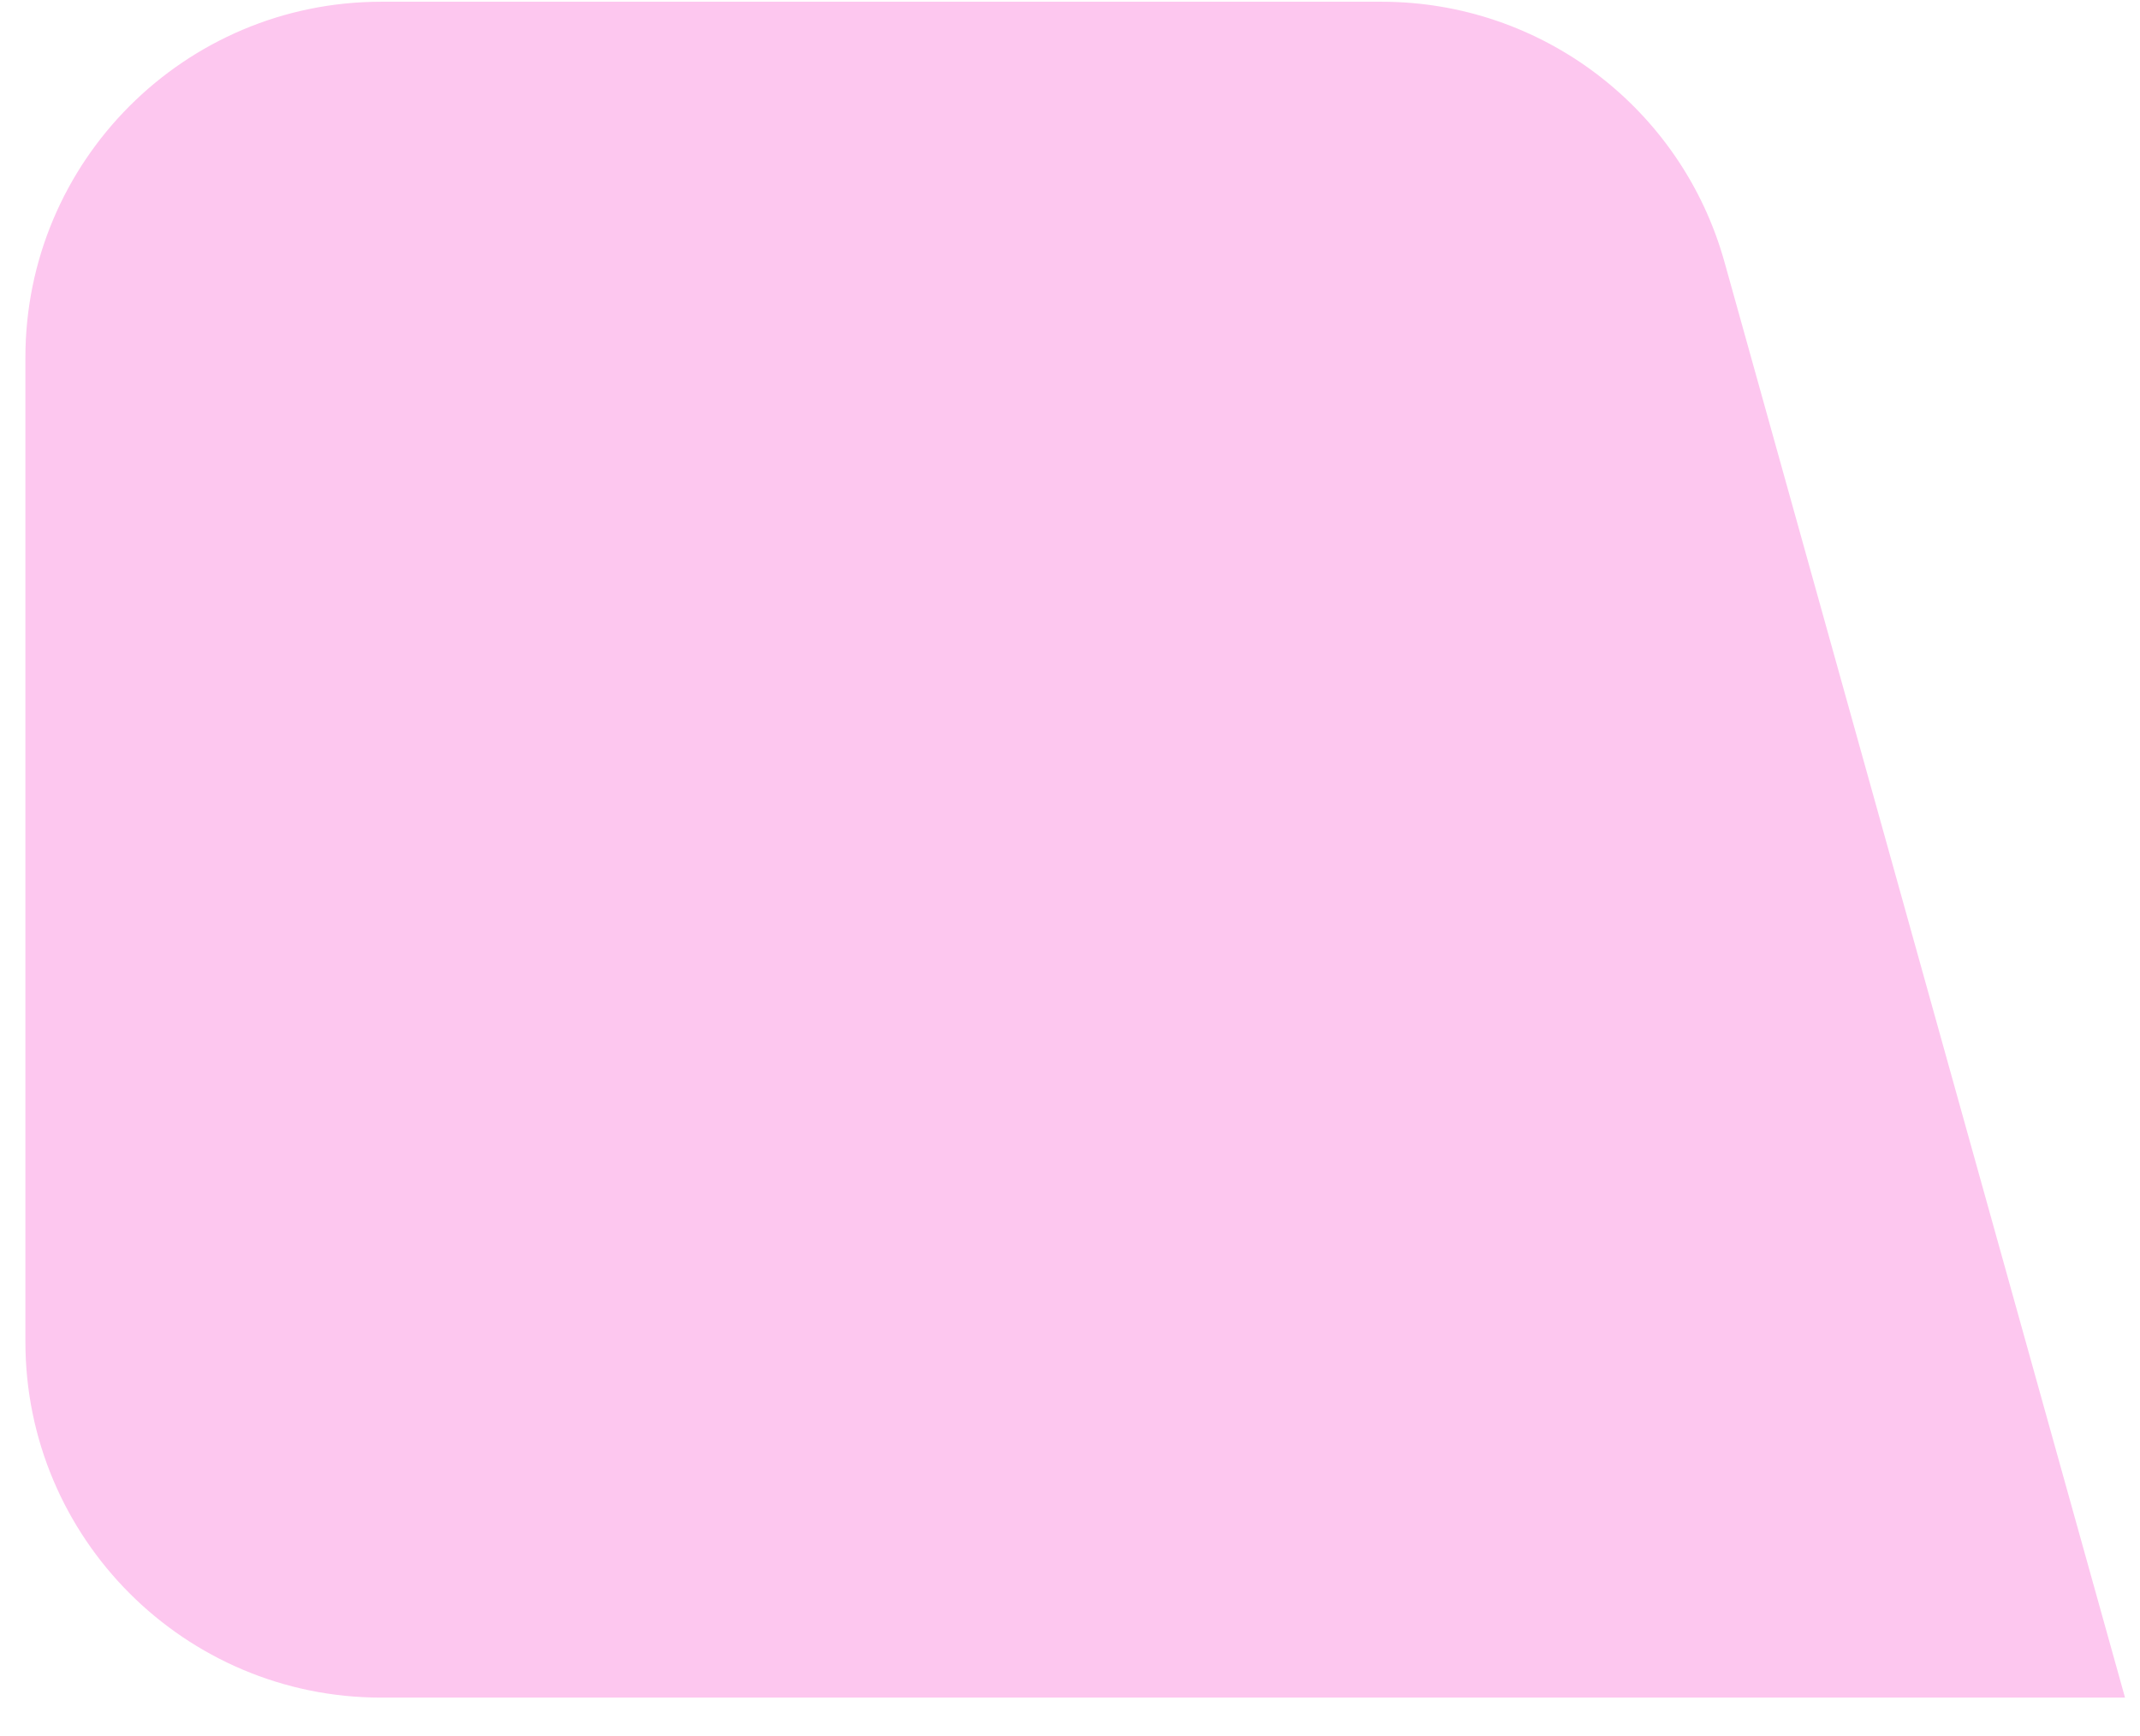
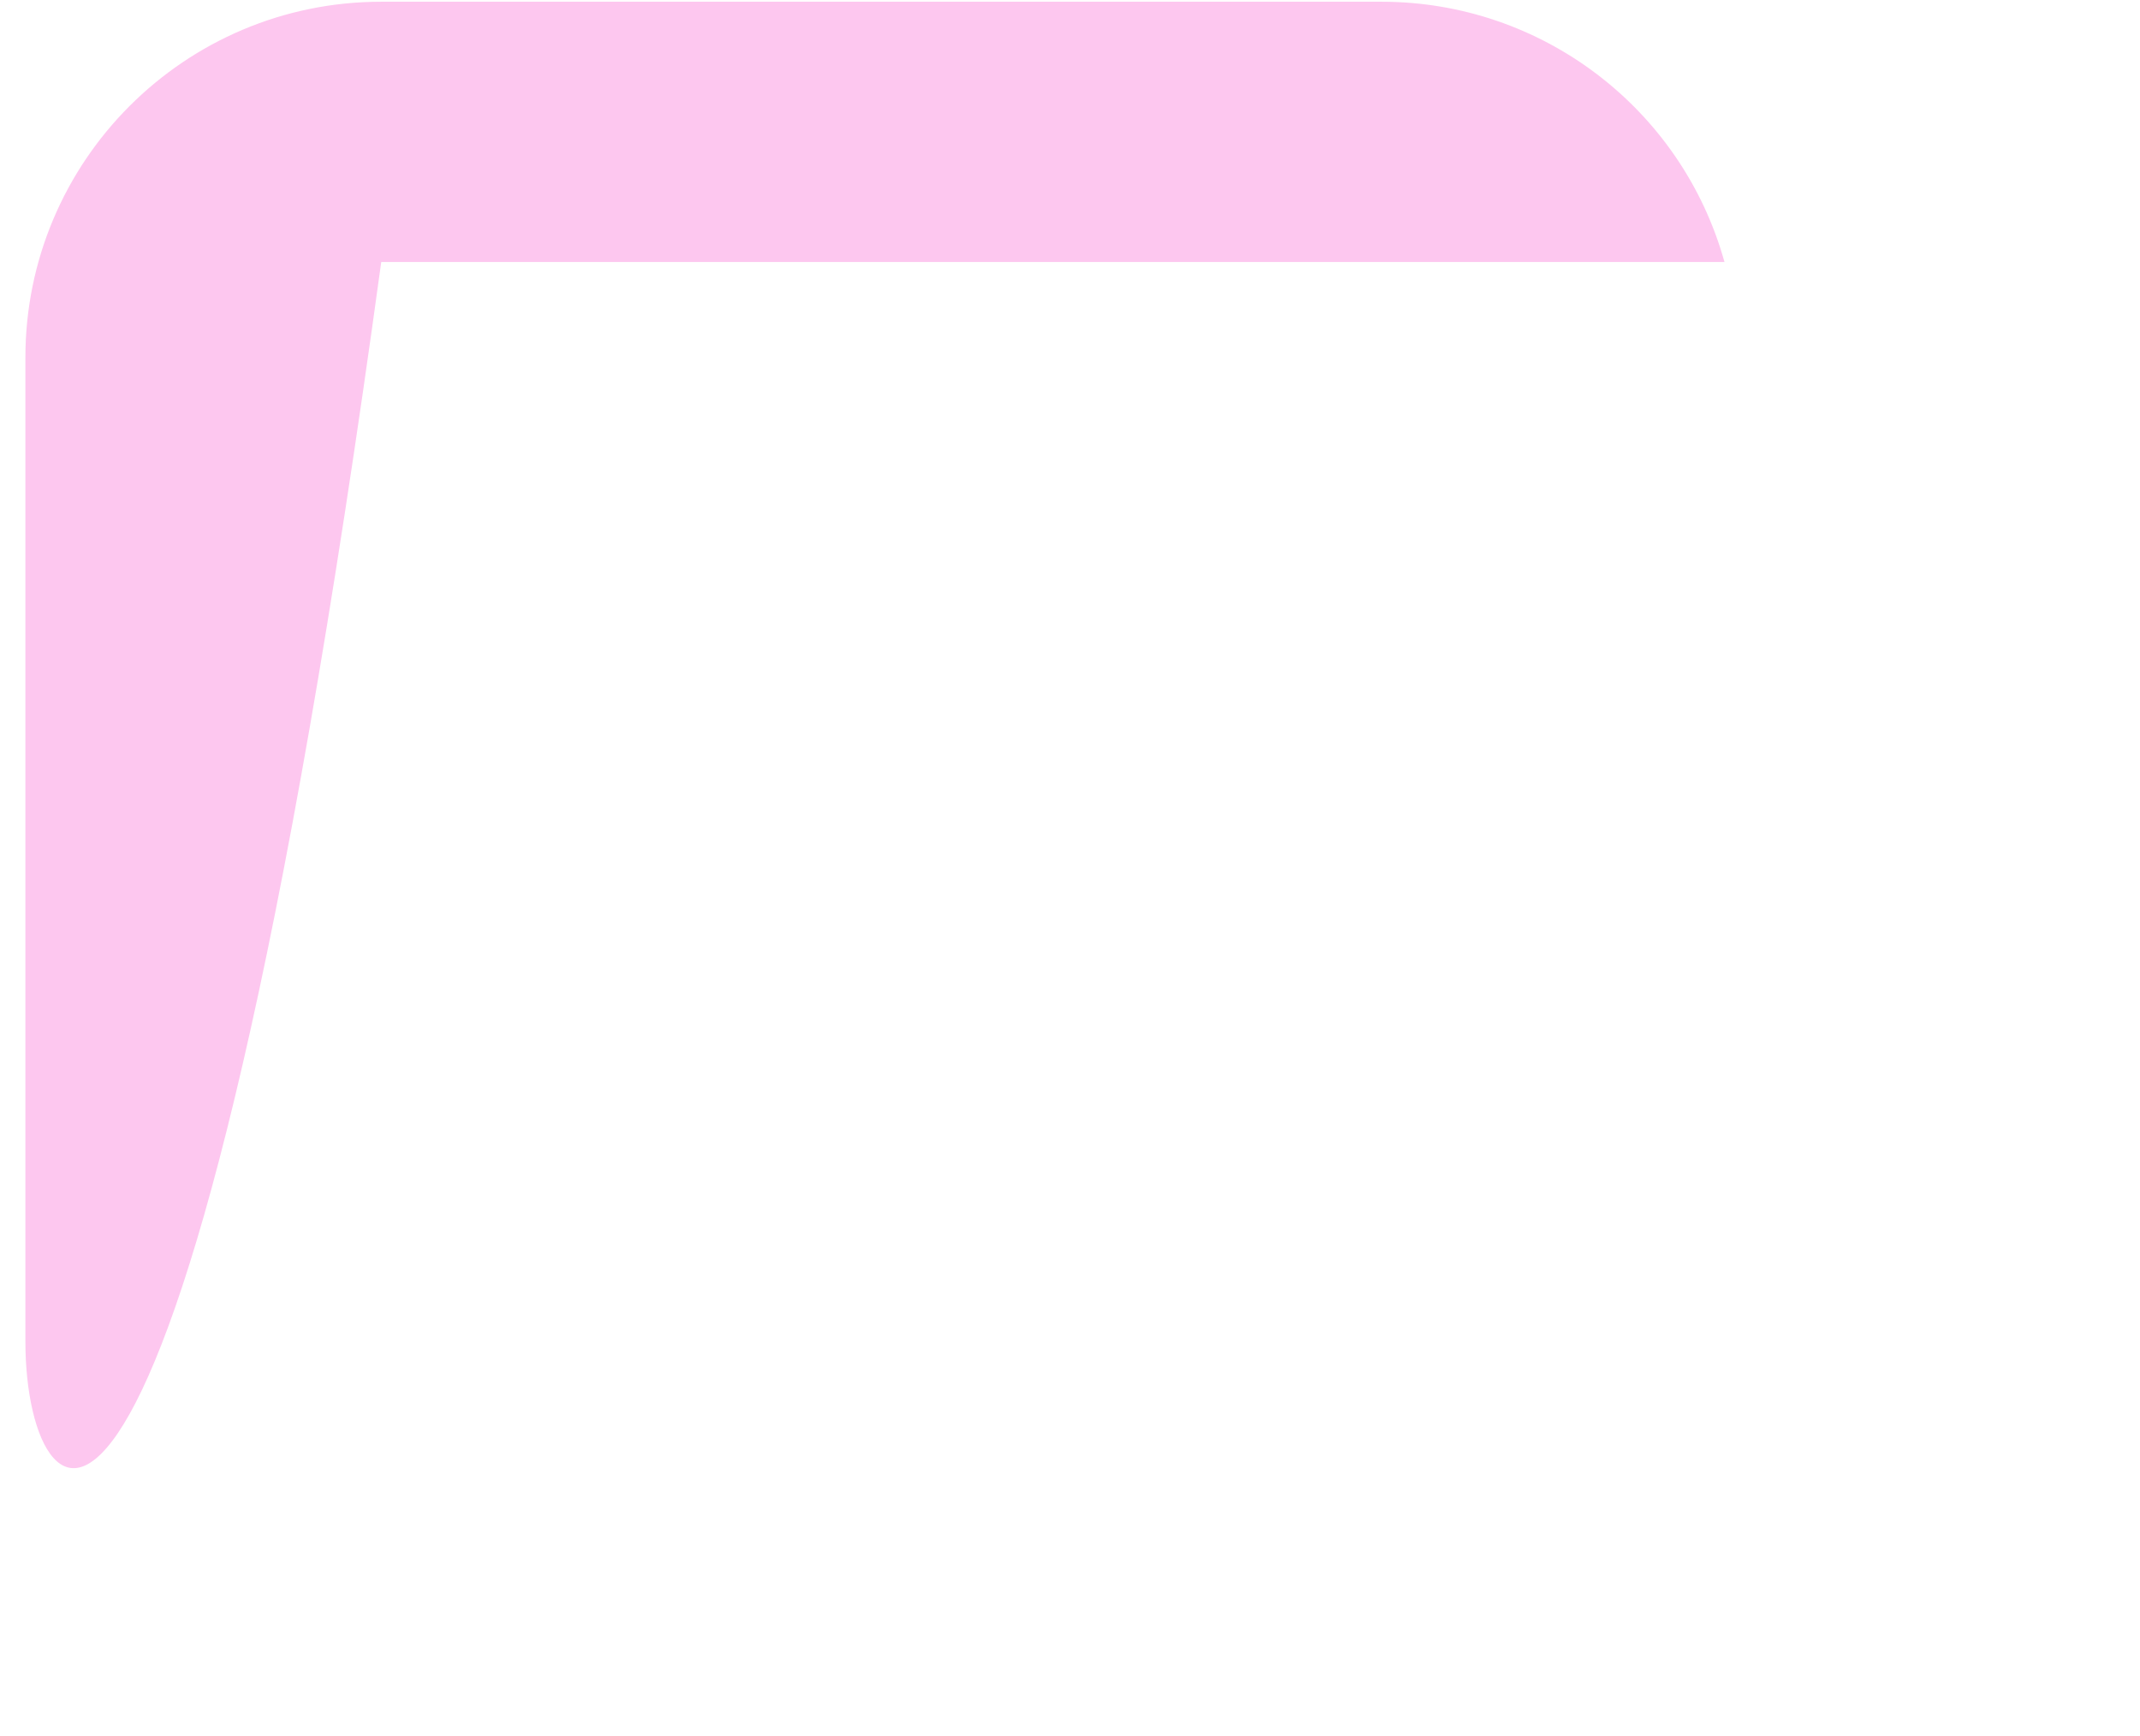
<svg xmlns="http://www.w3.org/2000/svg" width="53" height="43" viewBox="0 0 53 43" fill="none">
-   <path d="M0.629 8.857C0.629 3.989 4.575 0.043 9.442 0.043H34.219C38.175 0.043 41.646 2.678 42.709 6.488L52.629 42.043H9.442C4.575 42.043 0.629 38.097 0.629 33.229V8.857Z" fill="#FDC7EF" />
+   <path d="M0.629 8.857C0.629 3.989 4.575 0.043 9.442 0.043H34.219C38.175 0.043 41.646 2.678 42.709 6.488H9.442C4.575 42.043 0.629 38.097 0.629 33.229V8.857Z" fill="#FDC7EF" />
</svg>